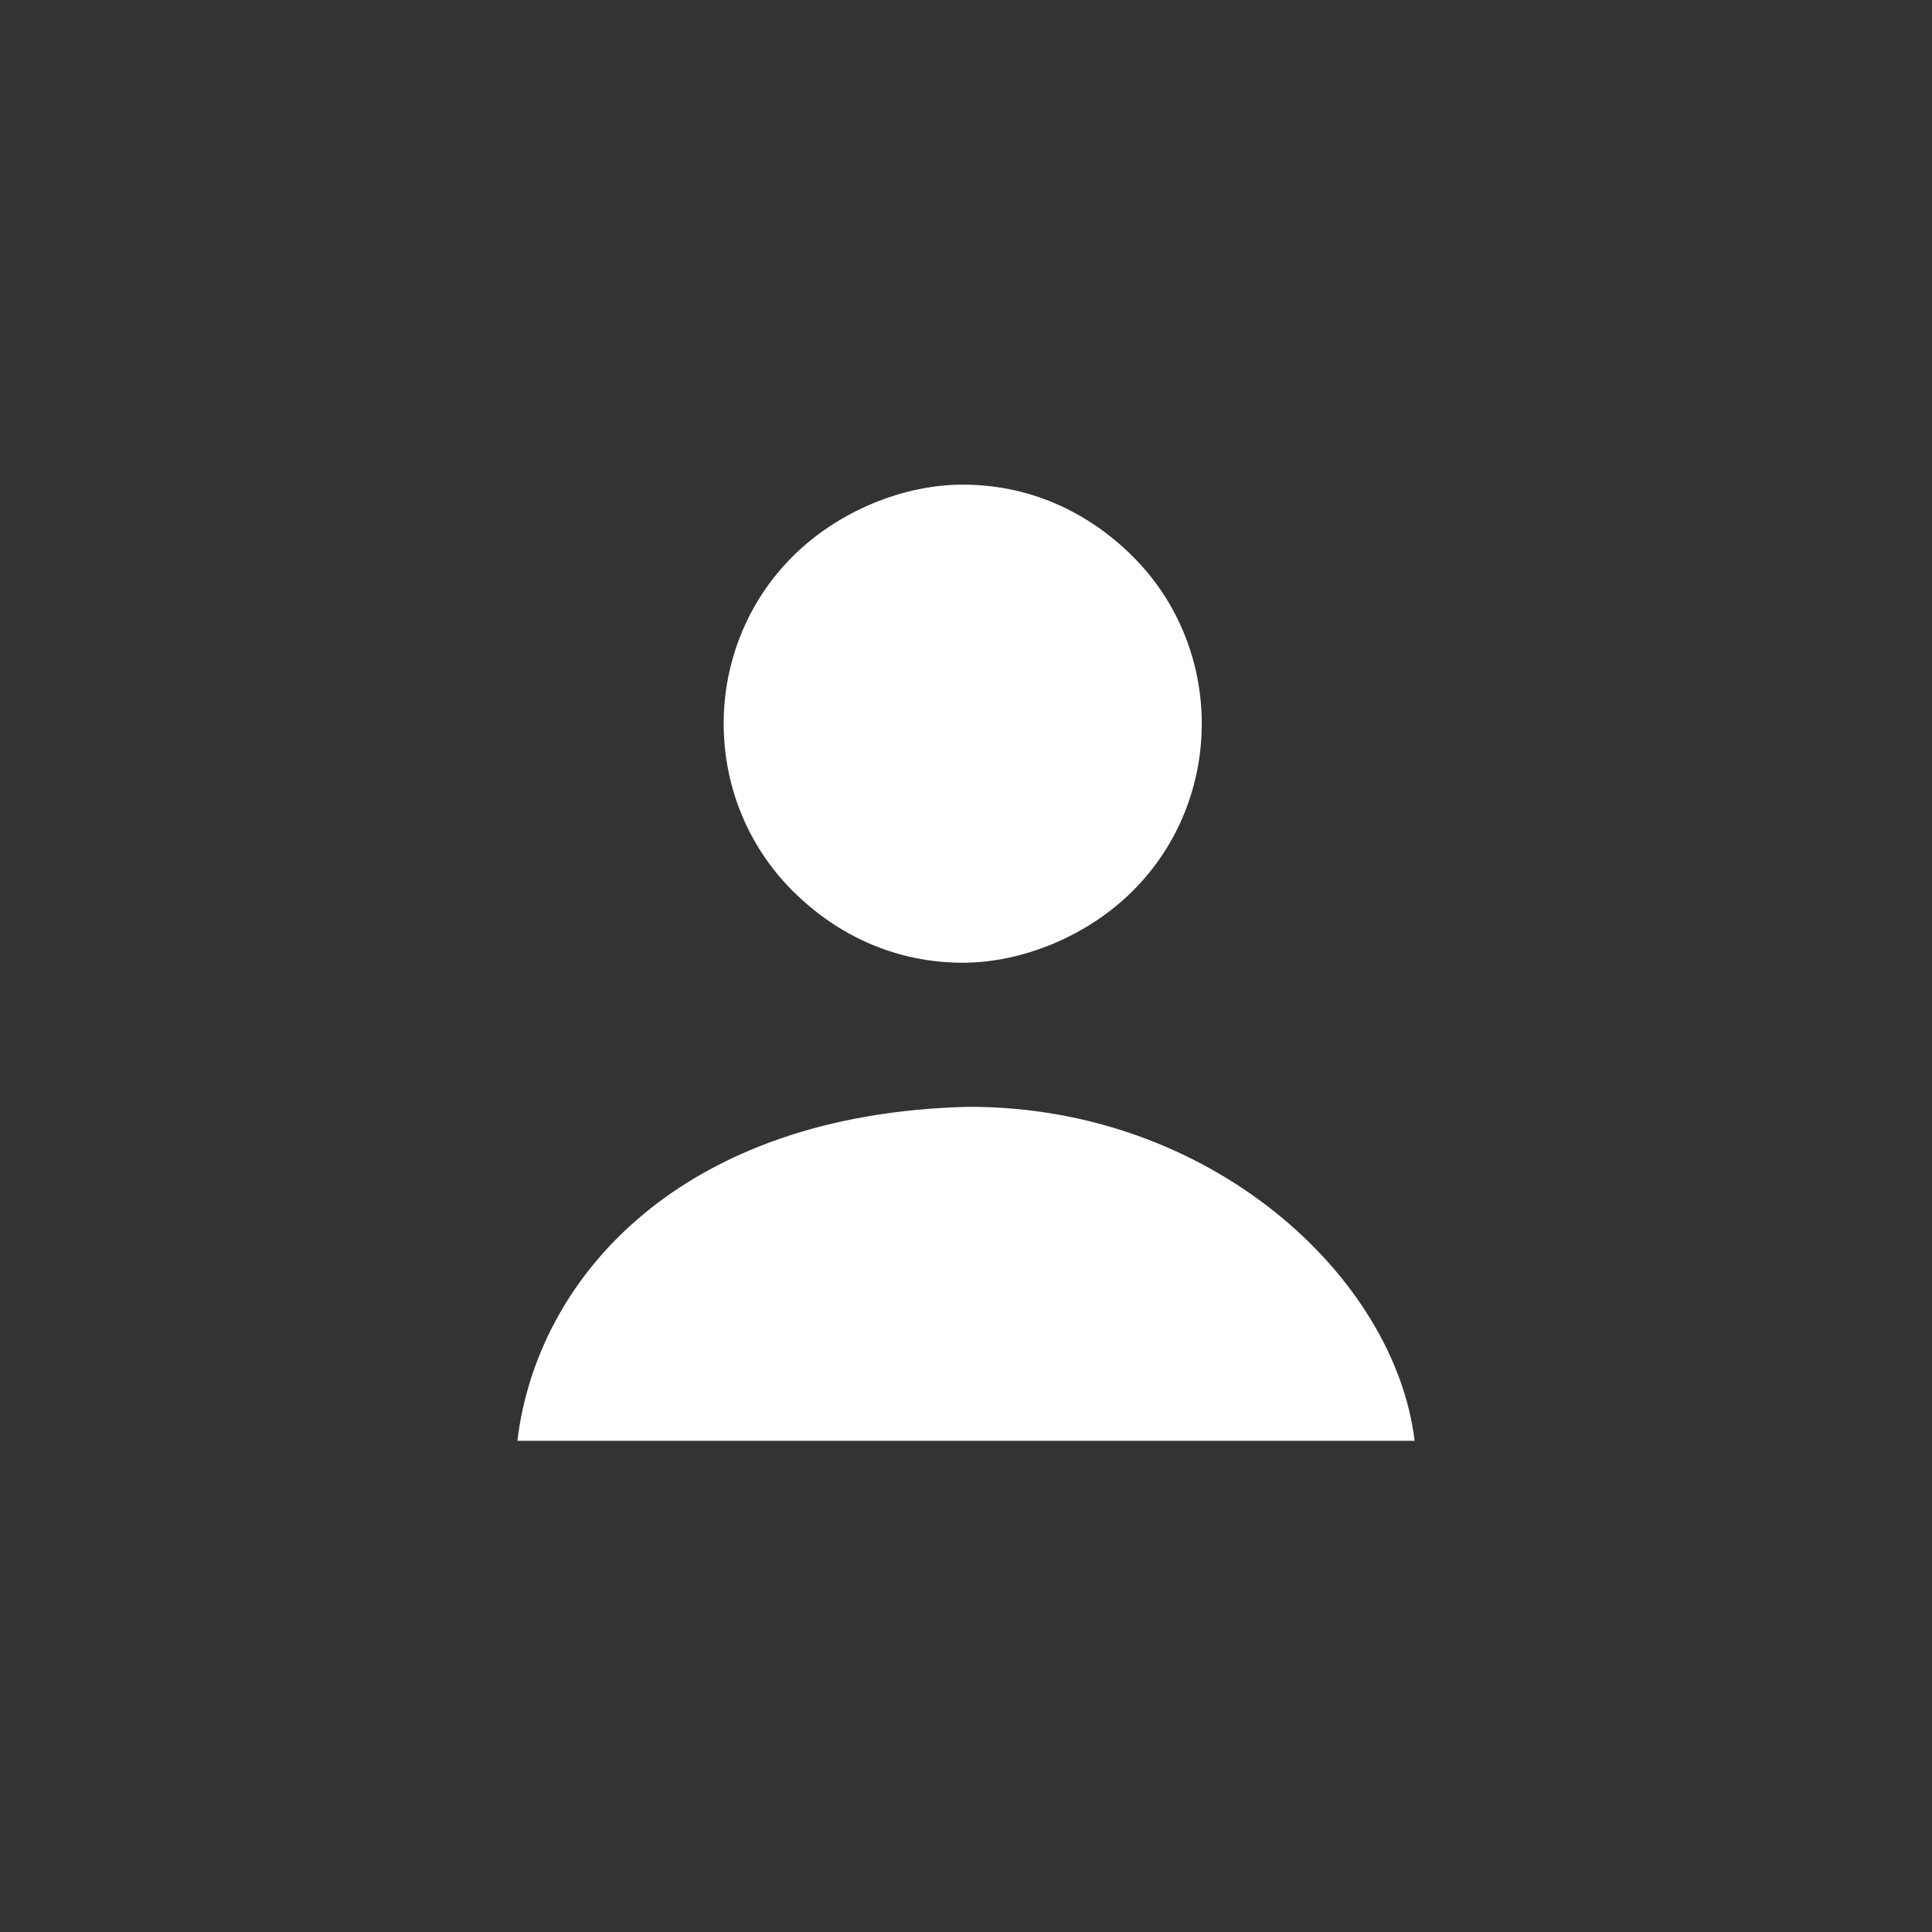
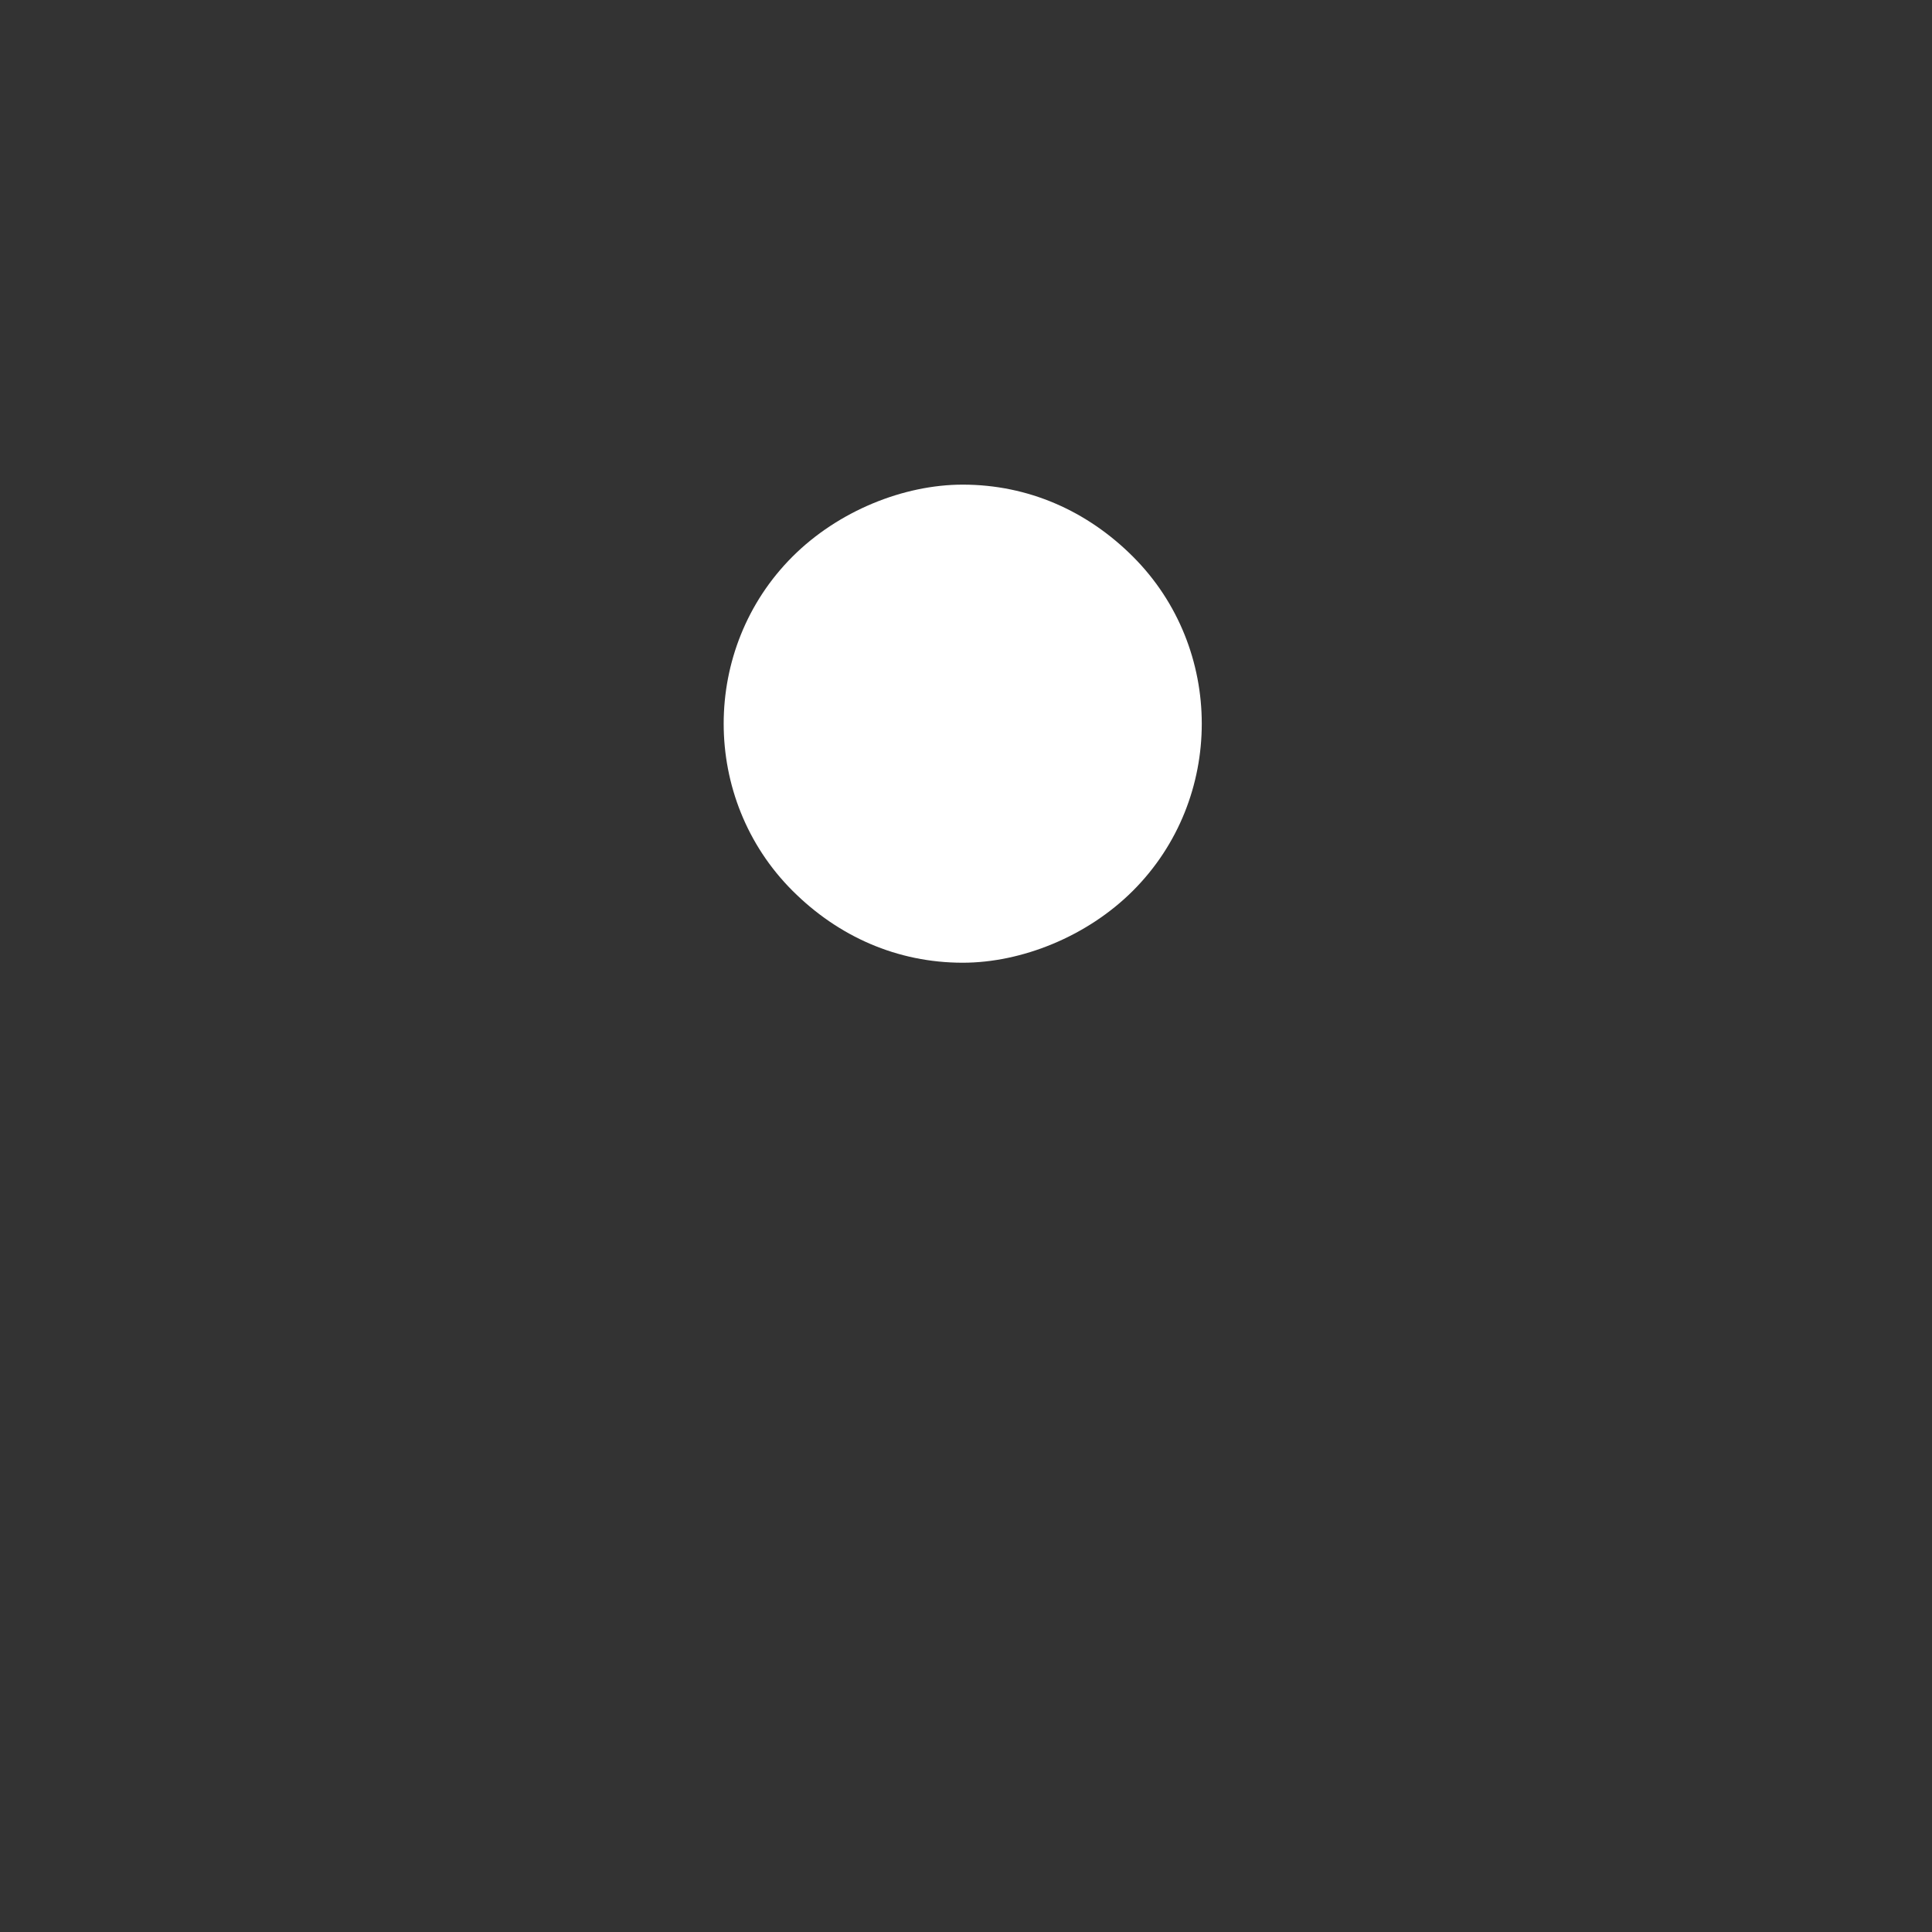
<svg xmlns="http://www.w3.org/2000/svg" version="1.1" id="Layer_1" x="0px" y="0px" viewBox="0 0 29.5 29.5" style="enable-background:new 0 0 29.5 29.5;" xml:space="preserve">
  <rect x="0" y="0" width="29.5" height="29.5" fill="#333333" stroke="none" />
  <g>
    <path style="fill:#FFFFFF;" d="M14.7,7.4c-0.9,0-1.9,0.4-2.6,1.1c-1.4,1.4-1.4,3.7,0,5.1c0.7,0.7,1.6,1.1,2.6,1.1   c0.9,0,1.9-0.4,2.6-1.1c1.4-1.4,1.4-3.7,0-5.1C16.6,7.8,15.7,7.4,14.7,7.4L14.7,7.4z" />
    <g>
-       <path style="fill:#FFFFFF;" d="M14.8,16.9L14.8,16.9C10.4,17,8.2,19.5,7.9,22h13.7C21.3,19.5,18.5,16.9,14.8,16.9L14.8,16.9z" />
-     </g>
+       </g>
  </g>
-   <rect style="fill:none;" width="29.5" height="29.5" />
</svg>